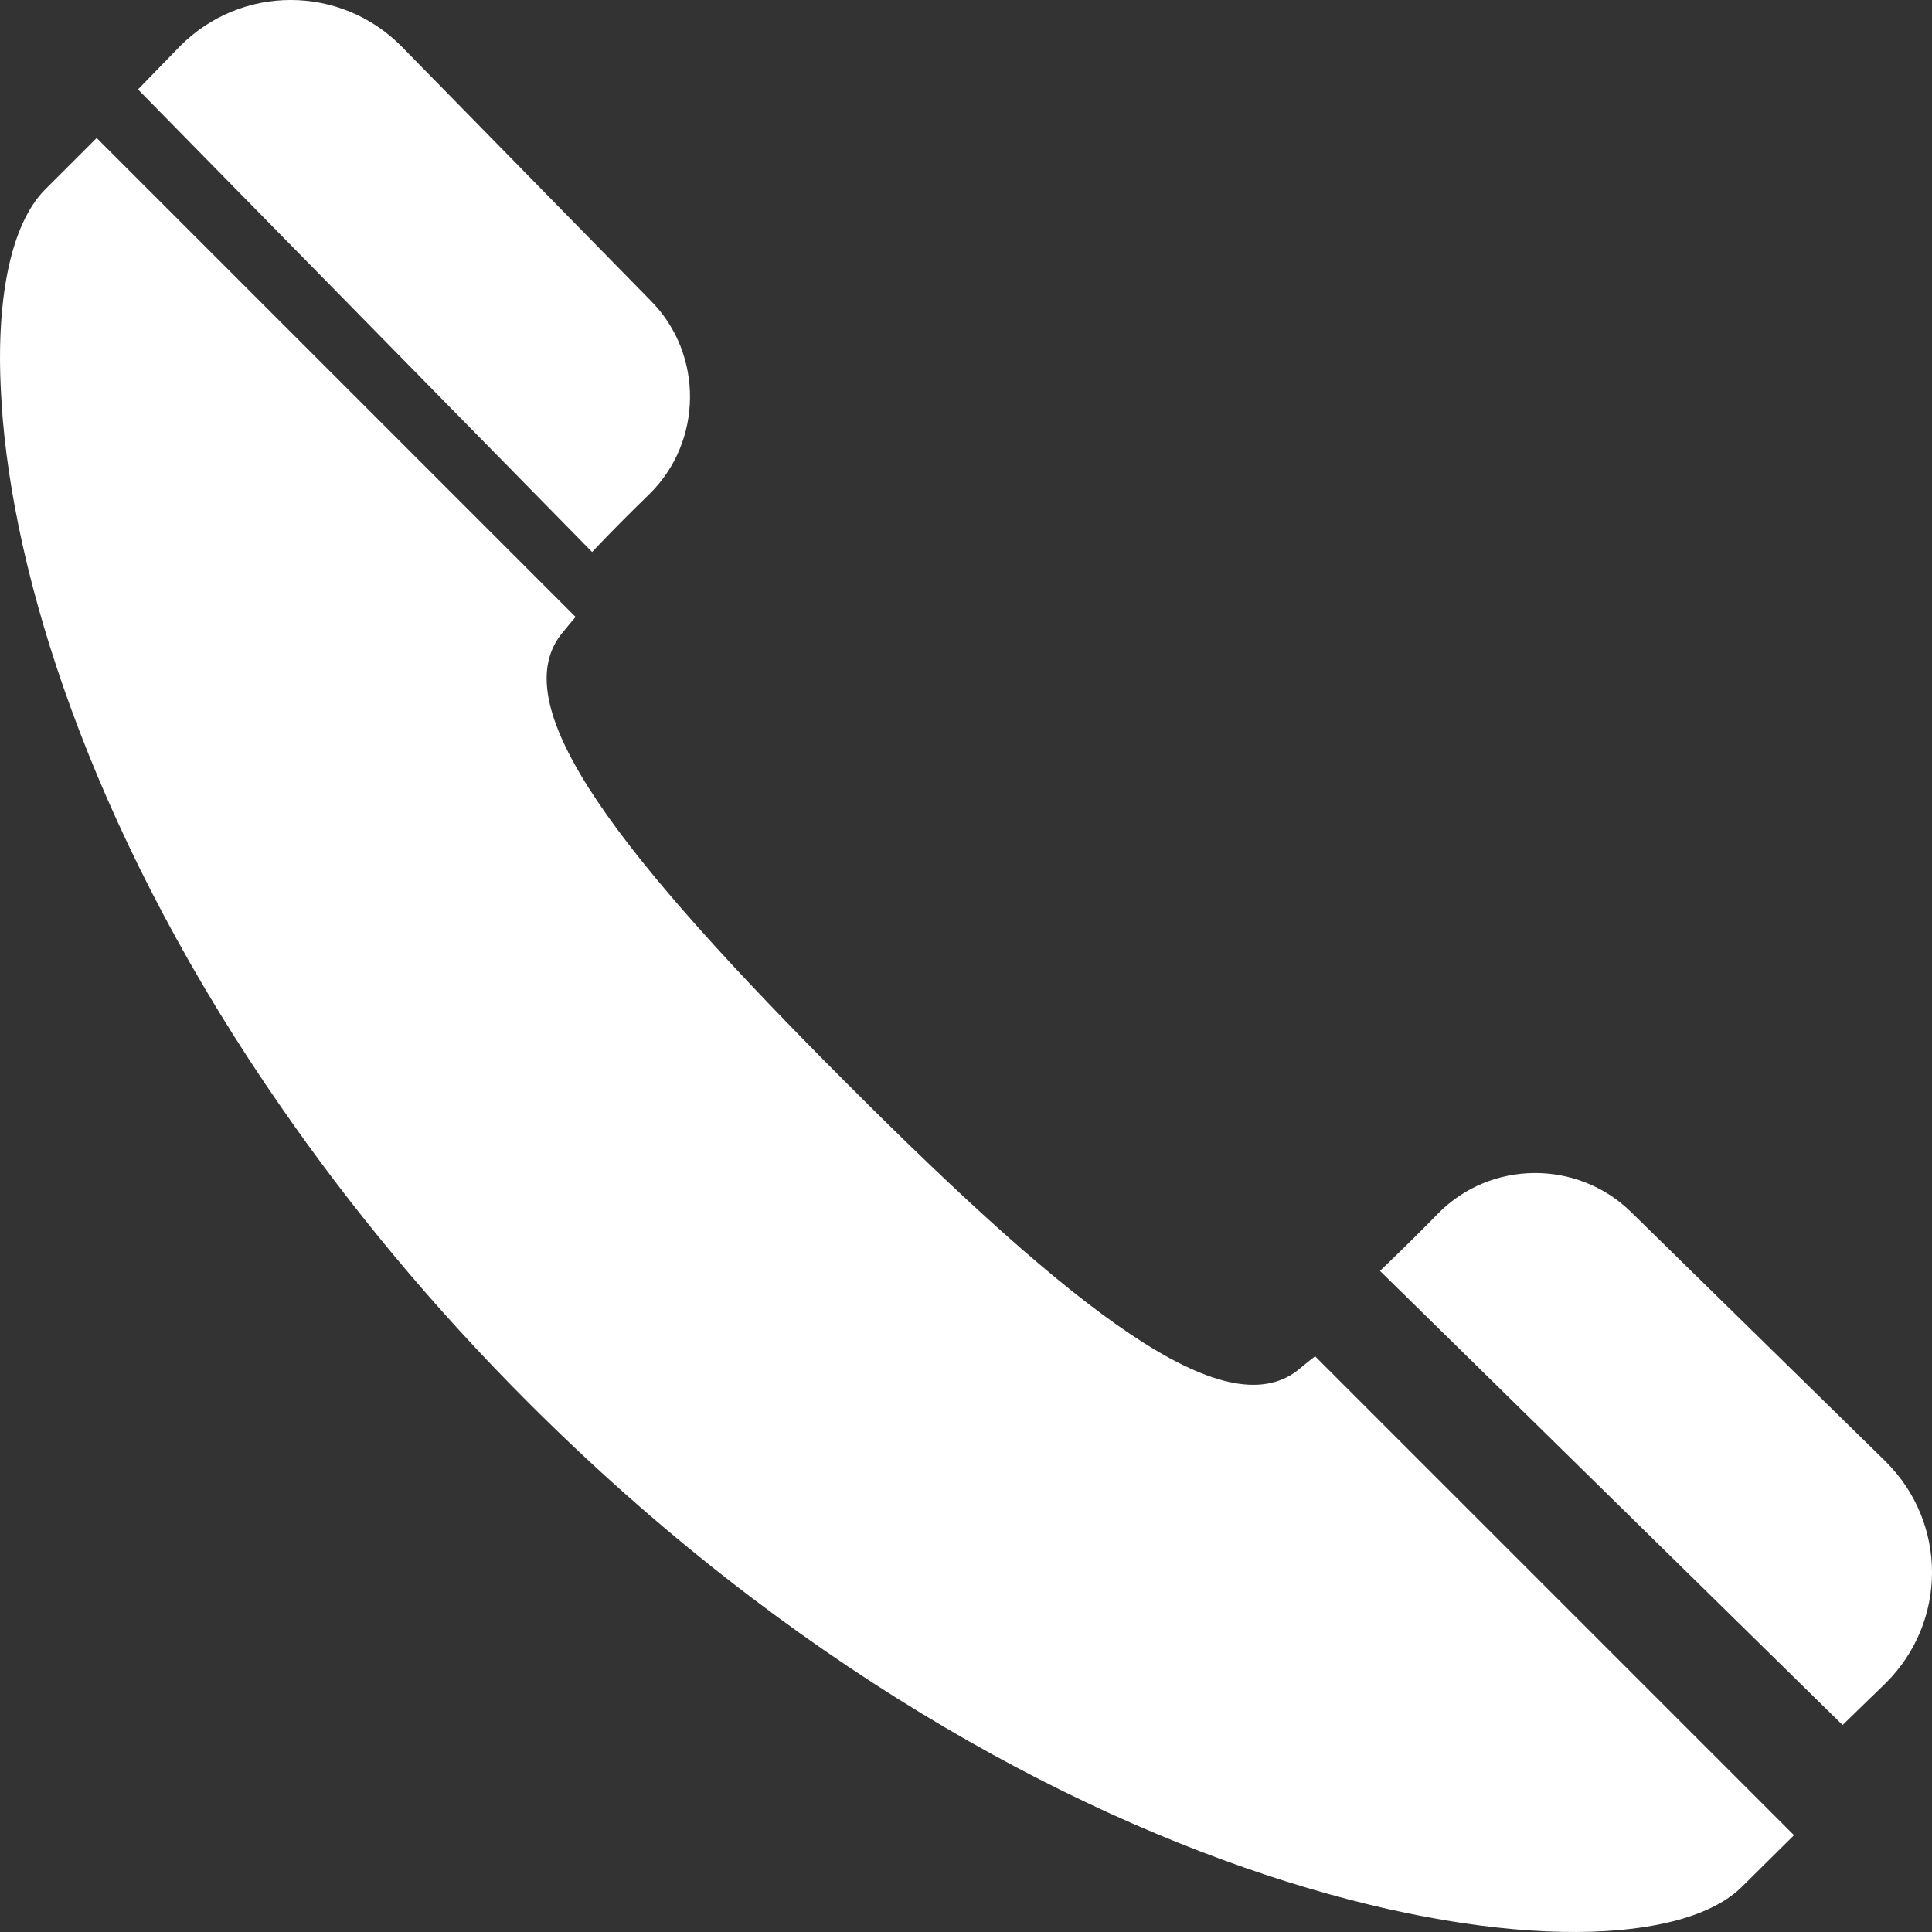
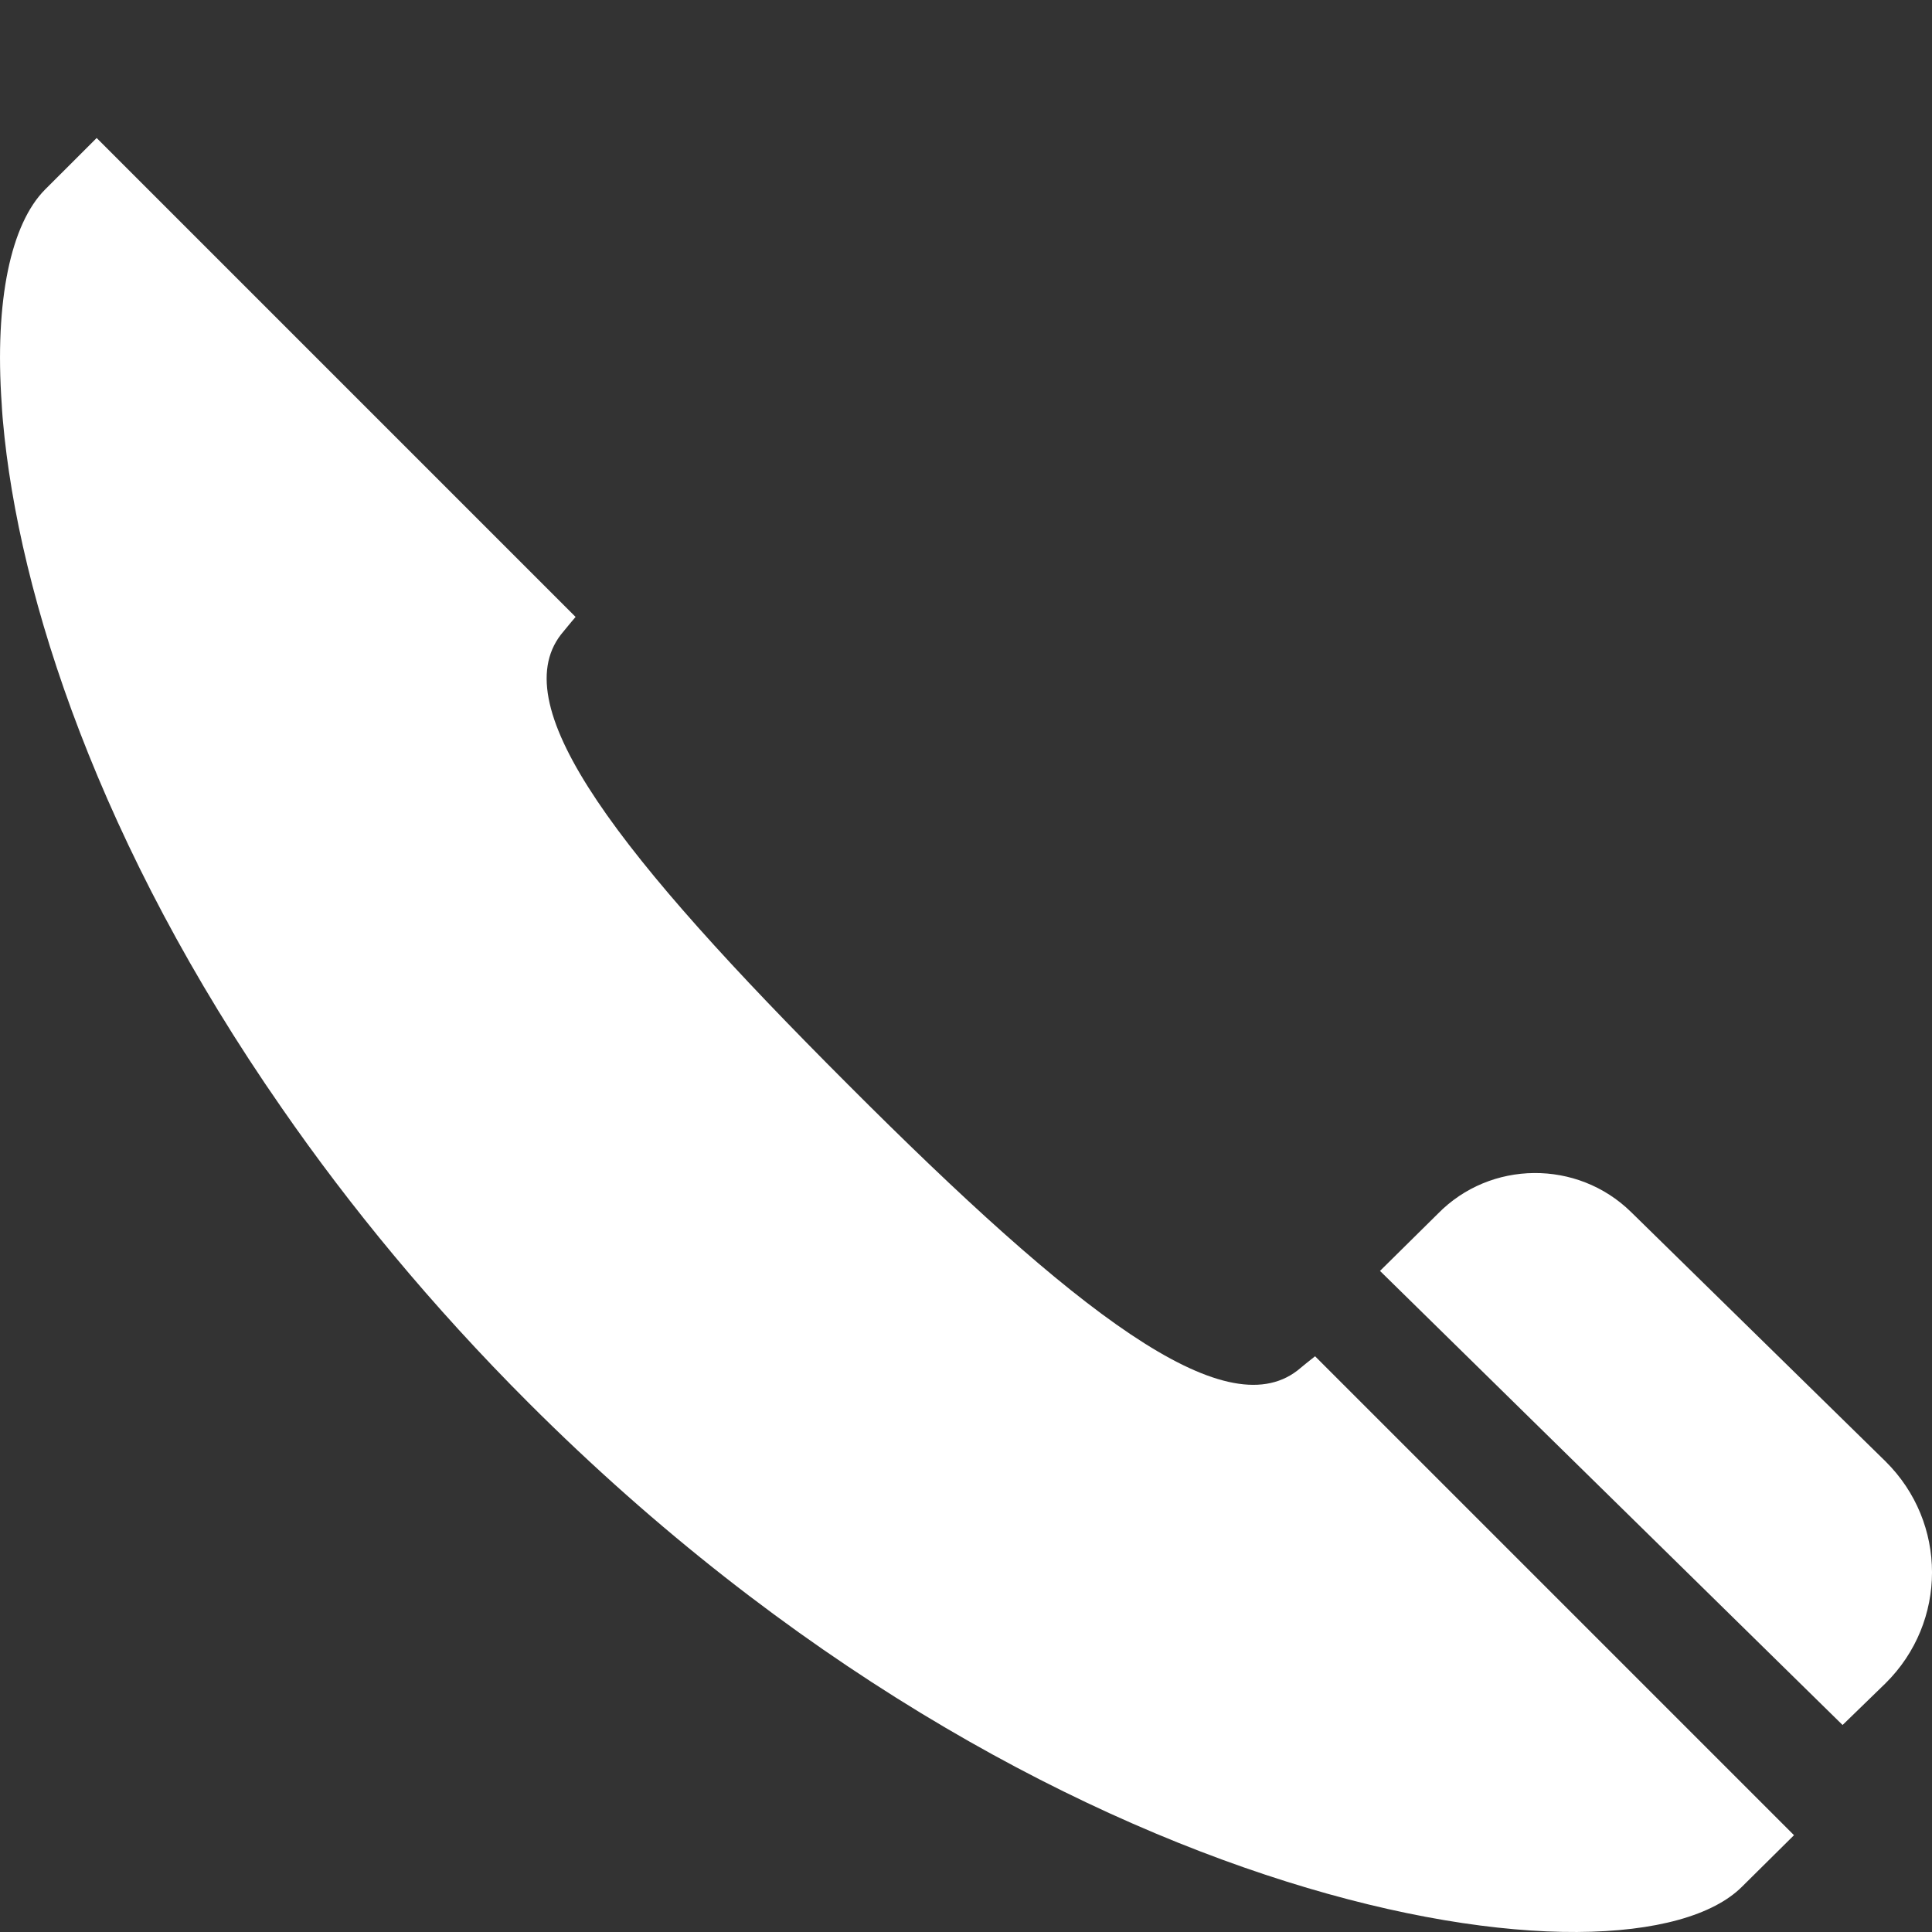
<svg xmlns="http://www.w3.org/2000/svg" width="28" height="28" viewBox="0 0 28 28" fill="none">
  <rect x="0" y="0" width="28" height="28" fill="#333333" stroke="none" />
-   <path d="M9.411 7.161C10.187 6.401 10.198 5.134 9.434 4.361L5.821 0.674C4.932 -0.225 3.493 -0.225 2.604 0.674L2 1.296L8.581 8C8.842 7.722 9.132 7.433 9.411 7.161Z" fill="white" />
  <path d="M19.059 19.656C18.965 19.731 18.878 19.799 18.804 19.862C17.74 20.683 15.594 19.028 12.285 15.713C8.97 12.398 7.309 10.259 8.13 9.196C8.193 9.121 8.261 9.034 8.342 8.941L1.401 2L0.654 2.746C0.158 3.244 -0.081 4.353 0.025 5.86C0.029 5.921 0.031 5.979 0.037 6.041C0.038 6.06 0.041 6.079 0.042 6.098C0.266 8.647 1.446 12.266 4.083 16.057C5.069 17.482 6.254 18.925 7.664 20.334C15.159 27.828 23.593 28.998 25.247 27.343L25.991 26.606L25.994 26.603L26 26.597L19.059 19.656Z" fill="white" />
-   <path d="M27.326 21.179L23.639 17.566C22.86 16.802 21.599 16.814 20.839 17.59C20.57 17.866 20.283 18.147 20.007 18.412C20.007 18.412 20.006 18.412 20.006 18.413C20.004 18.415 20.002 18.417 20 18.419L26.704 25L27.326 24.396C28.225 23.507 28.225 22.068 27.326 21.179Z" fill="white" />
+   <path d="M27.326 21.179L23.639 17.566C22.86 16.802 21.599 16.814 20.839 17.59C20.007 18.412 20.006 18.412 20.006 18.413C20.004 18.415 20.002 18.417 20 18.419L26.704 25L27.326 24.396C28.225 23.507 28.225 22.068 27.326 21.179Z" fill="white" />
</svg>